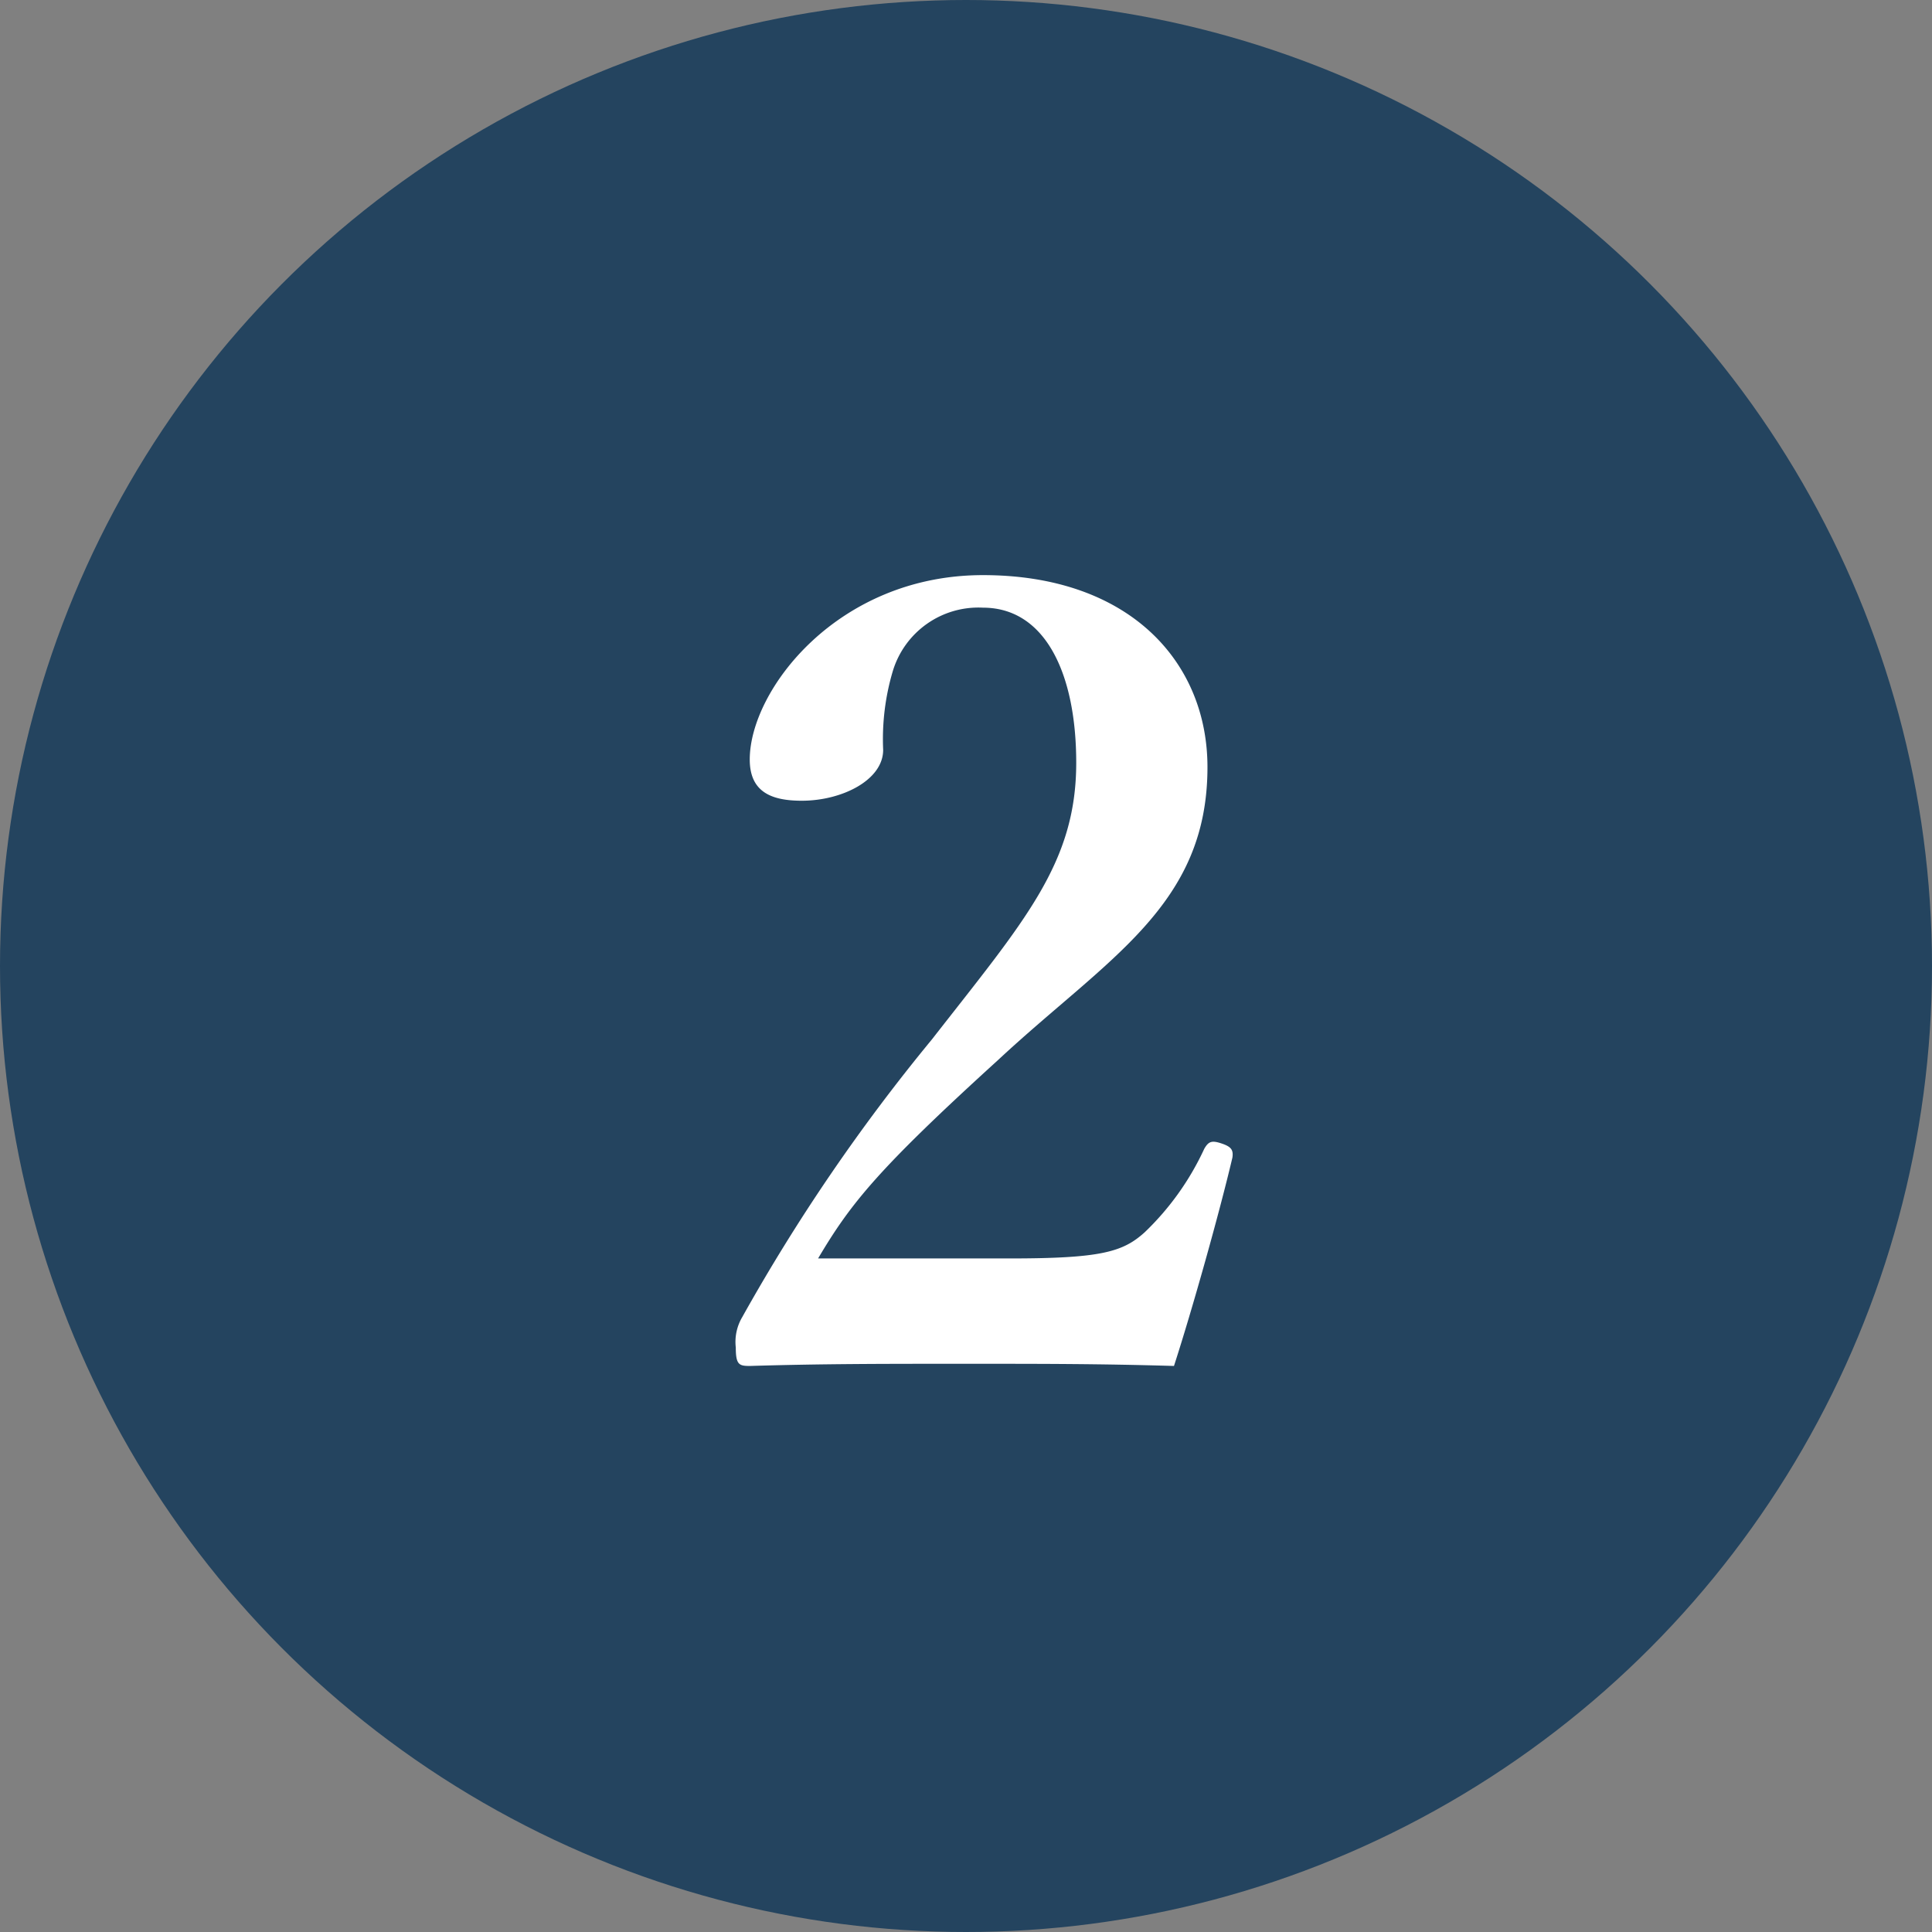
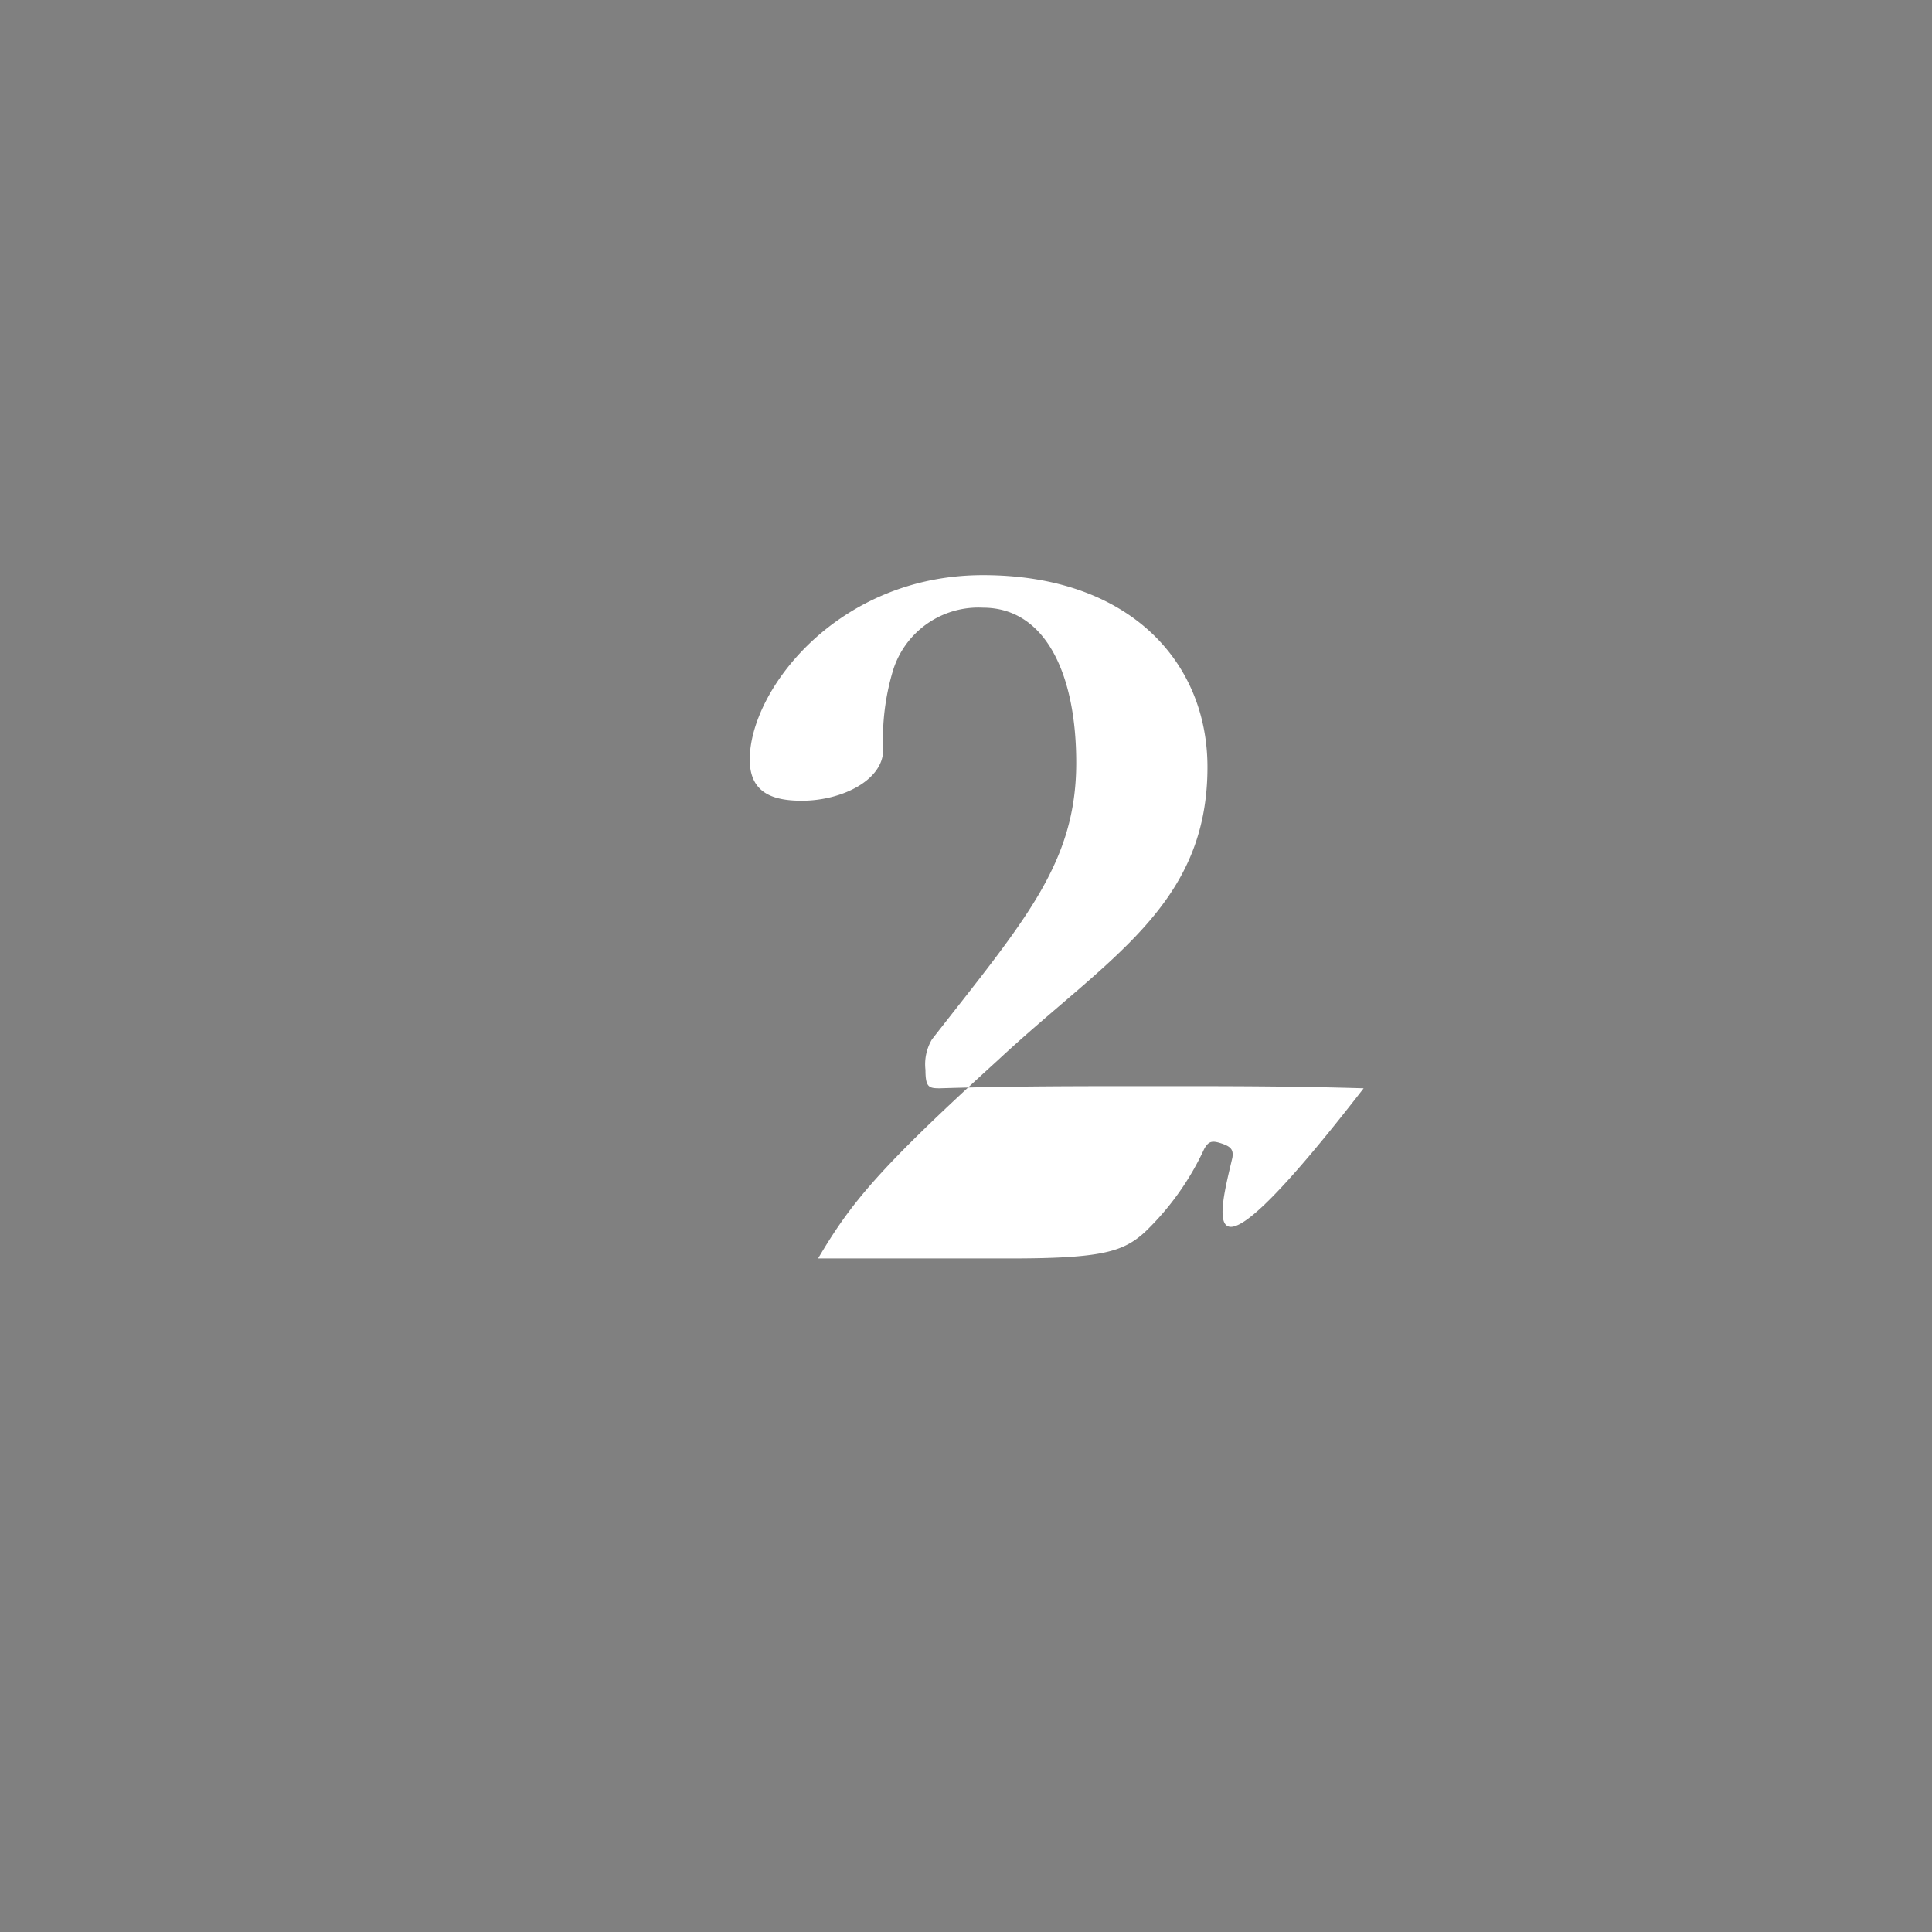
<svg xmlns="http://www.w3.org/2000/svg" width="57" height="57" viewBox="0 0 57 57">
  <rect x="0" y="0" width="57" height="57" fill="#808080" stroke="none" />
  <g id="recommend2" transform="translate(-513 -2949)">
-     <circle id="楕円形_2" data-name="楕円形 2" cx="28.5" cy="28.5" r="28.5" transform="translate(513 2949)" fill="#24445f" />
-     <path id="Recommend5" d="M-4.864-3.872C-3.9-5.5-3.1-6.5.448-9.728c3.232-3.008,6.176-4.544,6.176-8.64,0-3.1-2.3-5.664-6.624-5.664-4.288,0-6.88,3.392-6.88,5.44,0,.96.64,1.216,1.536,1.216,1.184,0,2.4-.608,2.4-1.5a7.038,7.038,0,0,1,.288-2.336A2.638,2.638,0,0,1,0-23.072c1.824,0,2.752,1.92,2.752,4.576,0,2.976-1.536,4.672-4.256,8.16A55.222,55.222,0,0,0-7.1-2.144a1.438,1.438,0,0,0-.192.9c0,.512.1.544.416.544,2.112-.064,4-.064,6.336-.064,2.3,0,4,0,6.176.064C6.176-2.368,6.976-5.216,7.36-6.848c.032-.224-.032-.32-.32-.416s-.384-.064-.512.16A8.106,8.106,0,0,1,4.768-4.64c-.64.576-1.28.768-3.968.768Z" transform="translate(542 2990)" fill="#fff" />
+     <path id="Recommend5" d="M-4.864-3.872C-3.9-5.5-3.1-6.5.448-9.728c3.232-3.008,6.176-4.544,6.176-8.64,0-3.1-2.3-5.664-6.624-5.664-4.288,0-6.88,3.392-6.88,5.44,0,.96.64,1.216,1.536,1.216,1.184,0,2.4-.608,2.4-1.5a7.038,7.038,0,0,1,.288-2.336A2.638,2.638,0,0,1,0-23.072c1.824,0,2.752,1.92,2.752,4.576,0,2.976-1.536,4.672-4.256,8.16a1.438,1.438,0,0,0-.192.9c0,.512.1.544.416.544,2.112-.064,4-.064,6.336-.064,2.3,0,4,0,6.176.064C6.176-2.368,6.976-5.216,7.36-6.848c.032-.224-.032-.32-.32-.416s-.384-.064-.512.16A8.106,8.106,0,0,1,4.768-4.64c-.64.576-1.28.768-3.968.768Z" transform="translate(542 2990)" fill="#fff" />
  </g>
</svg>